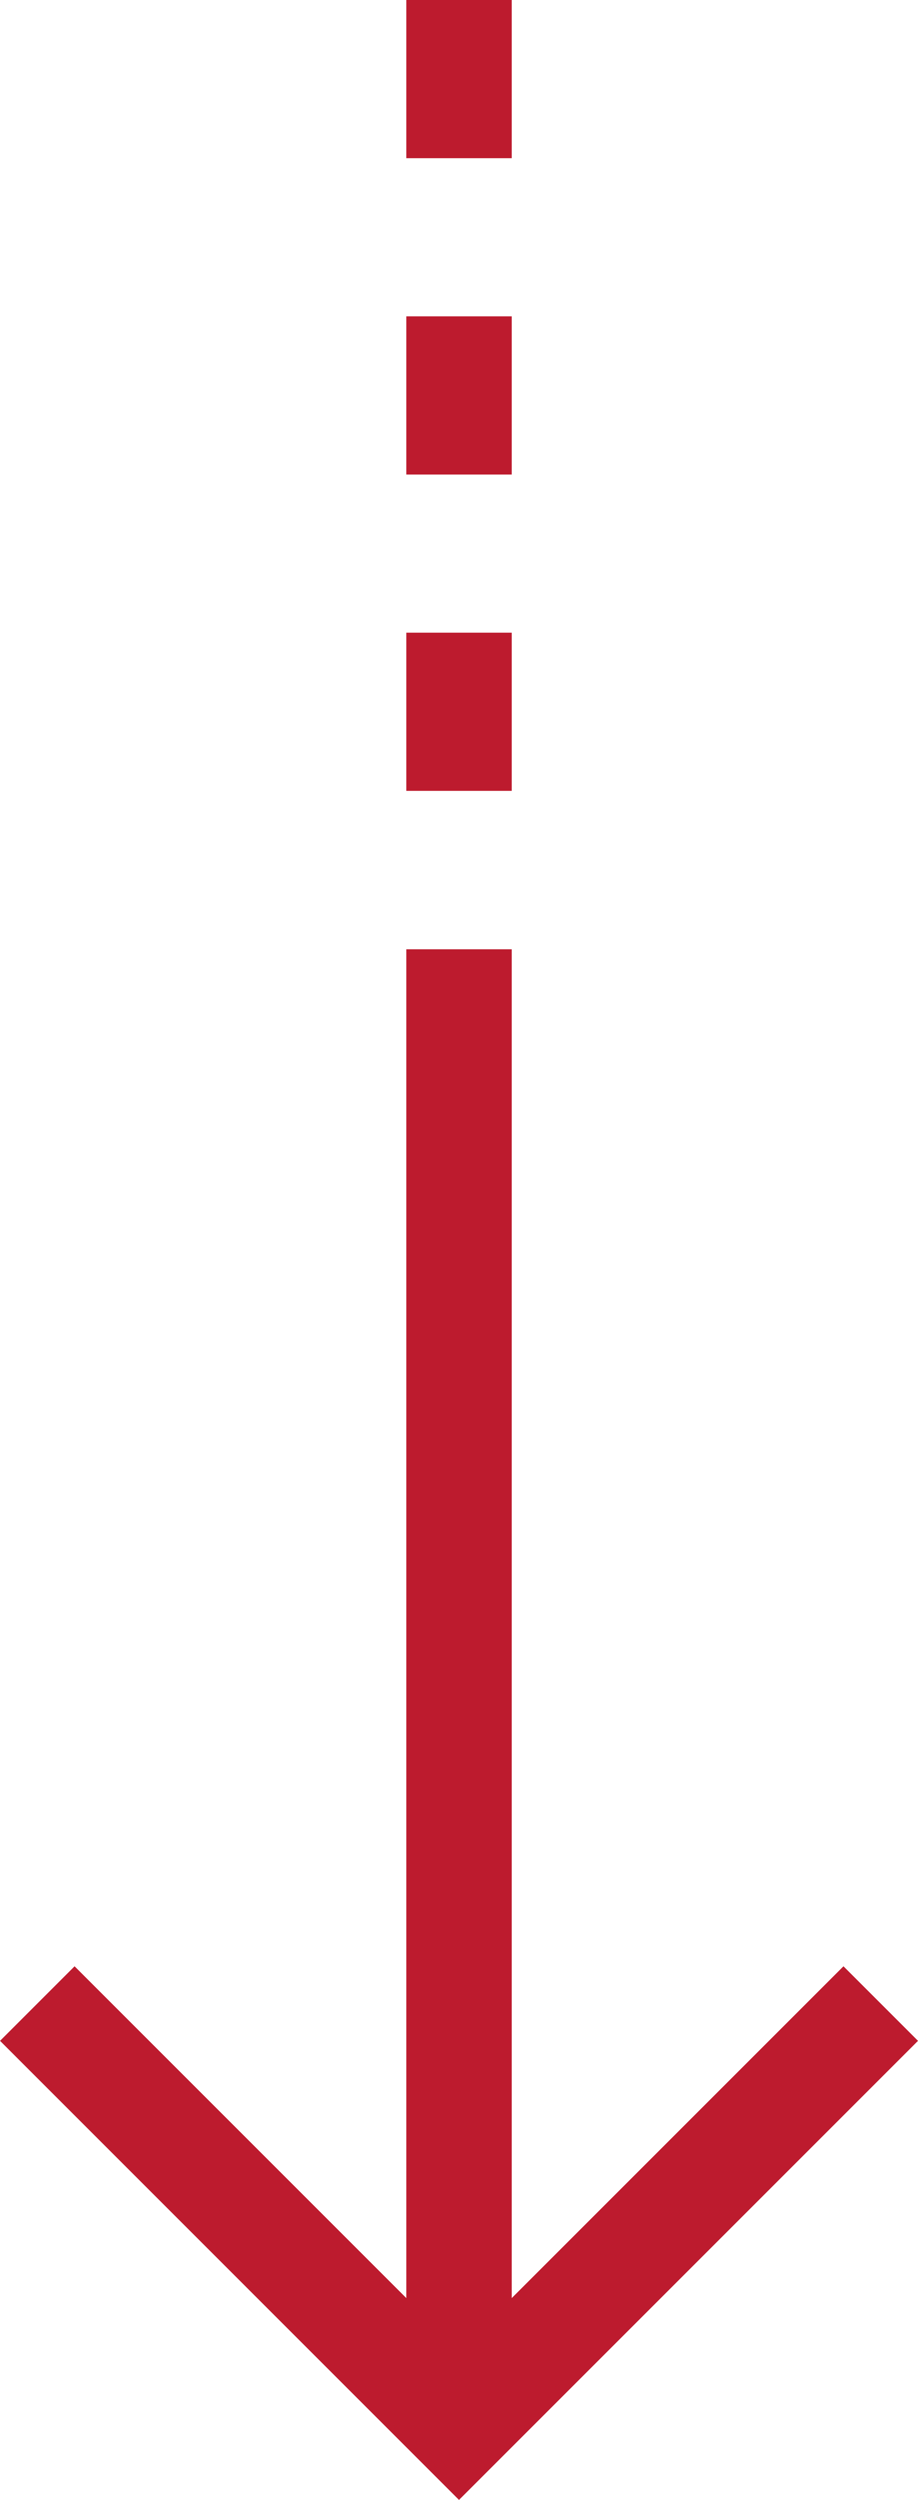
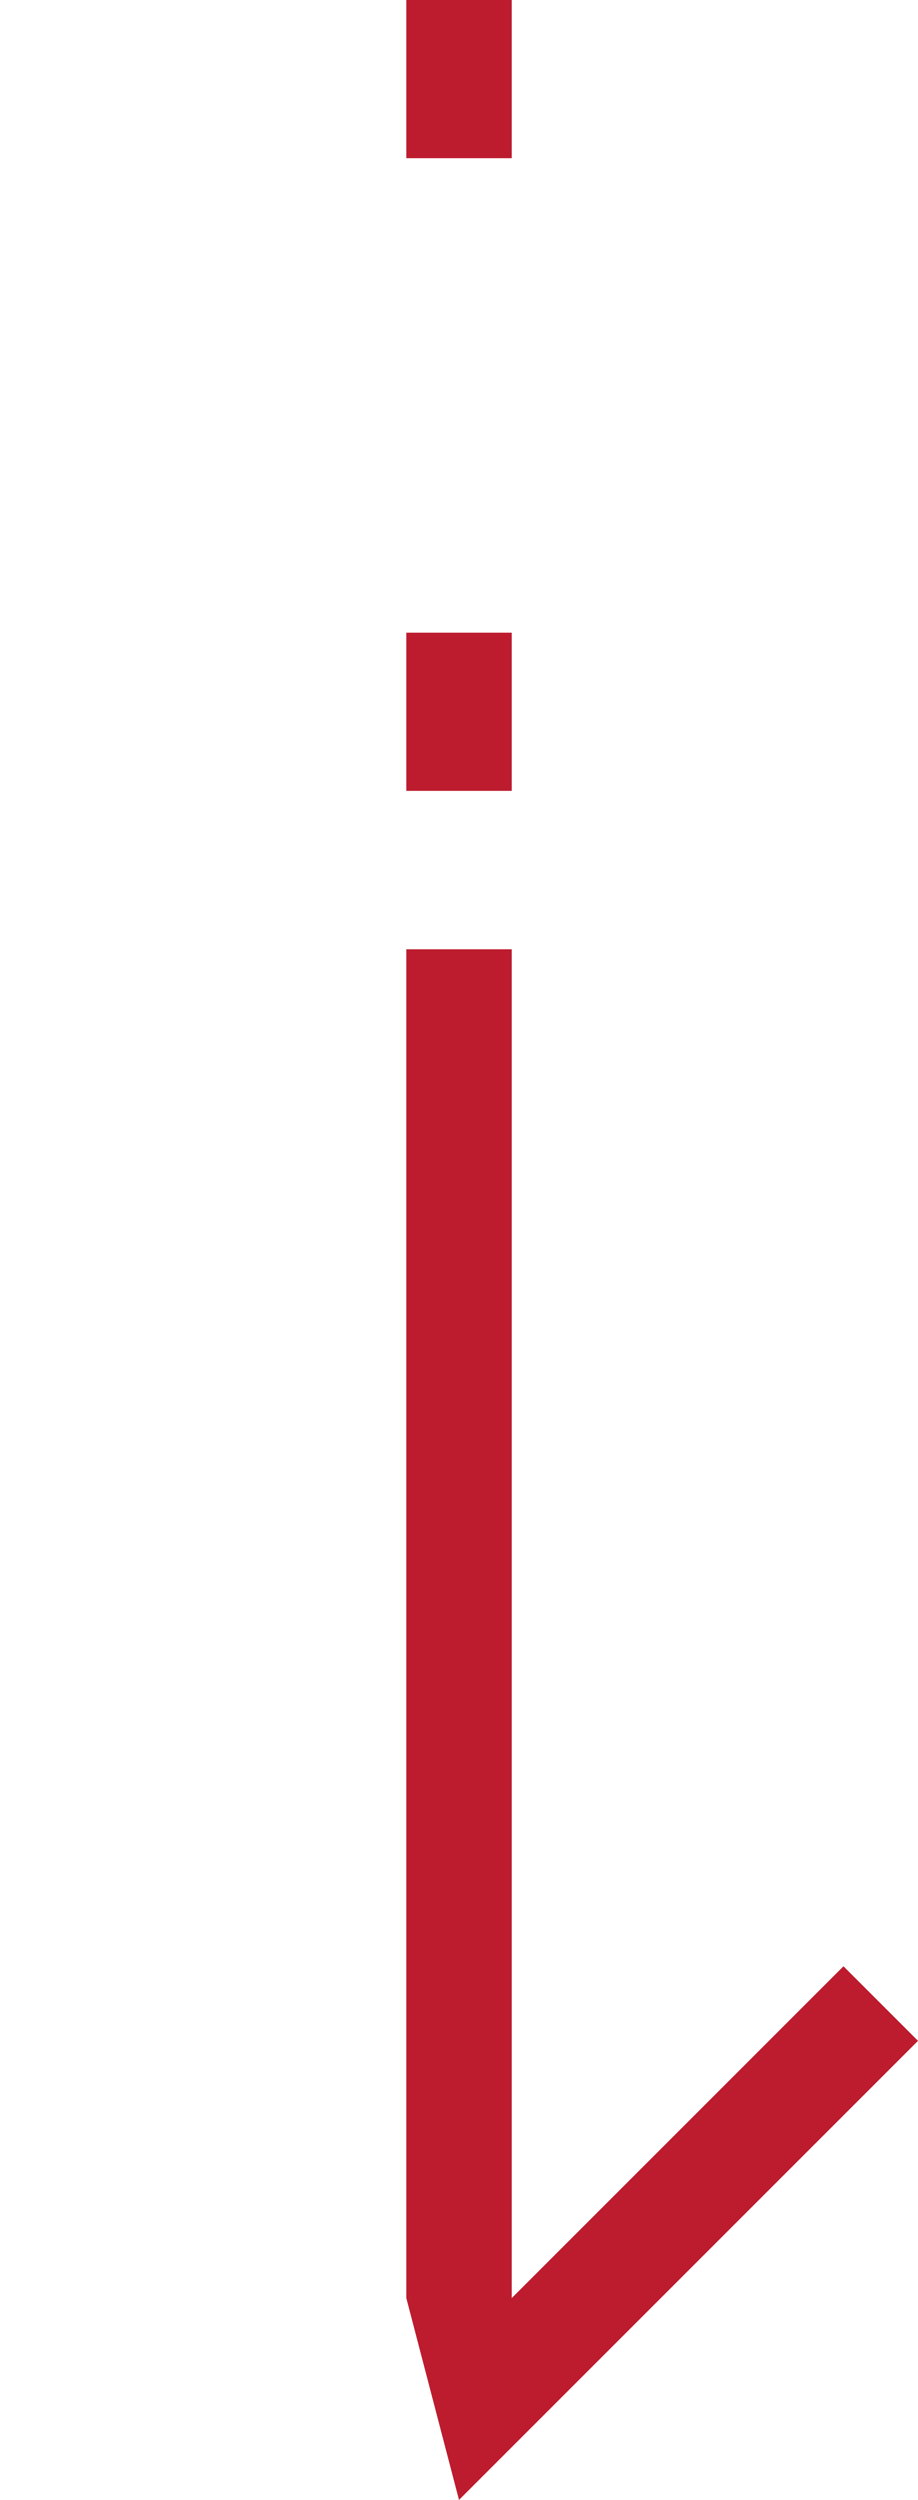
<svg xmlns="http://www.w3.org/2000/svg" width="18.364" height="50" viewBox="0 0 18.364 50">
  <g transform="translate(25.657 51.586) rotate(180)">
-     <path d="M17.529,5.623l6.636,6.636,1.491-1.491L16.475,1.586,7.293,10.768l1.491,1.491L15.42,5.623V32.6h2.109Z" transform="translate(0)" fill="#bd1b2e" />
+     <path d="M17.529,5.623L16.475,1.586,7.293,10.768l1.491,1.491L15.42,5.623V32.6h2.109Z" transform="translate(0)" fill="#bd1b2e" />
    <rect width="2.109" height="3.164" transform="translate(15.42 48.422)" fill="#bd1b2e" />
-     <rect width="2.109" height="3.164" transform="translate(15.42 42.095)" fill="#bd1b2e" />
    <rect width="2.109" height="3.164" transform="translate(15.42 35.768)" fill="#bd1b2e" />
  </g>
</svg>